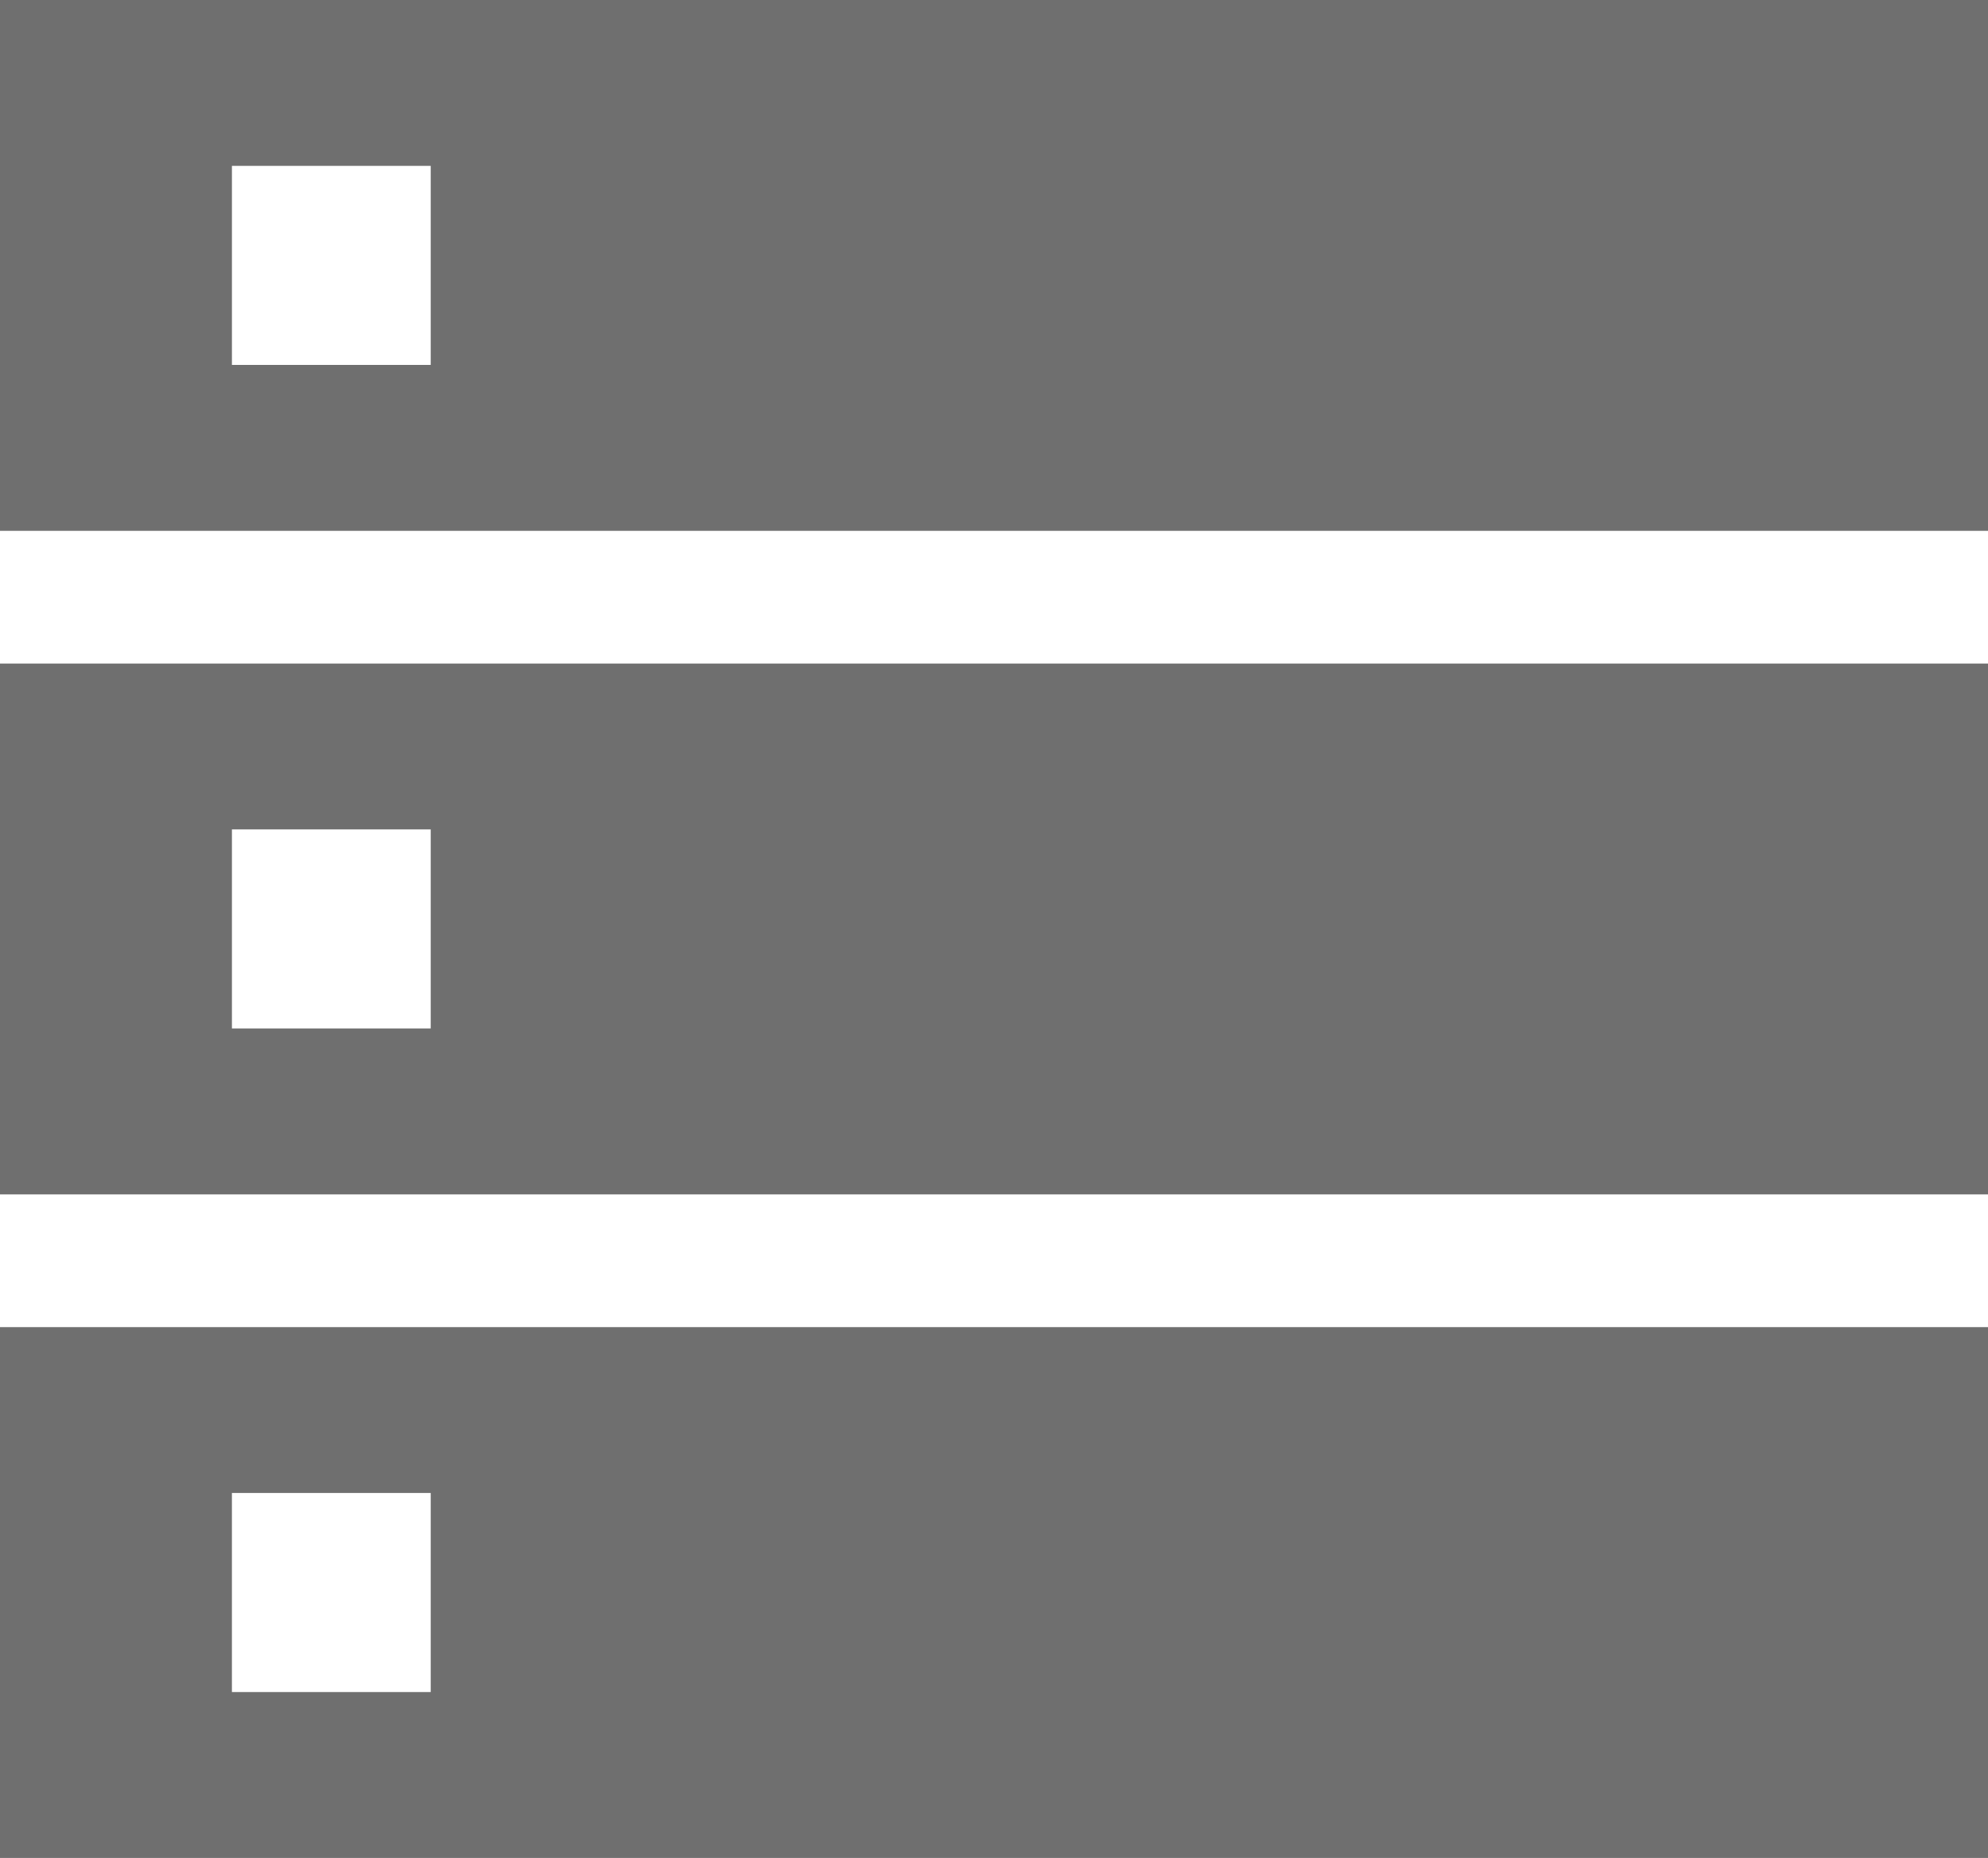
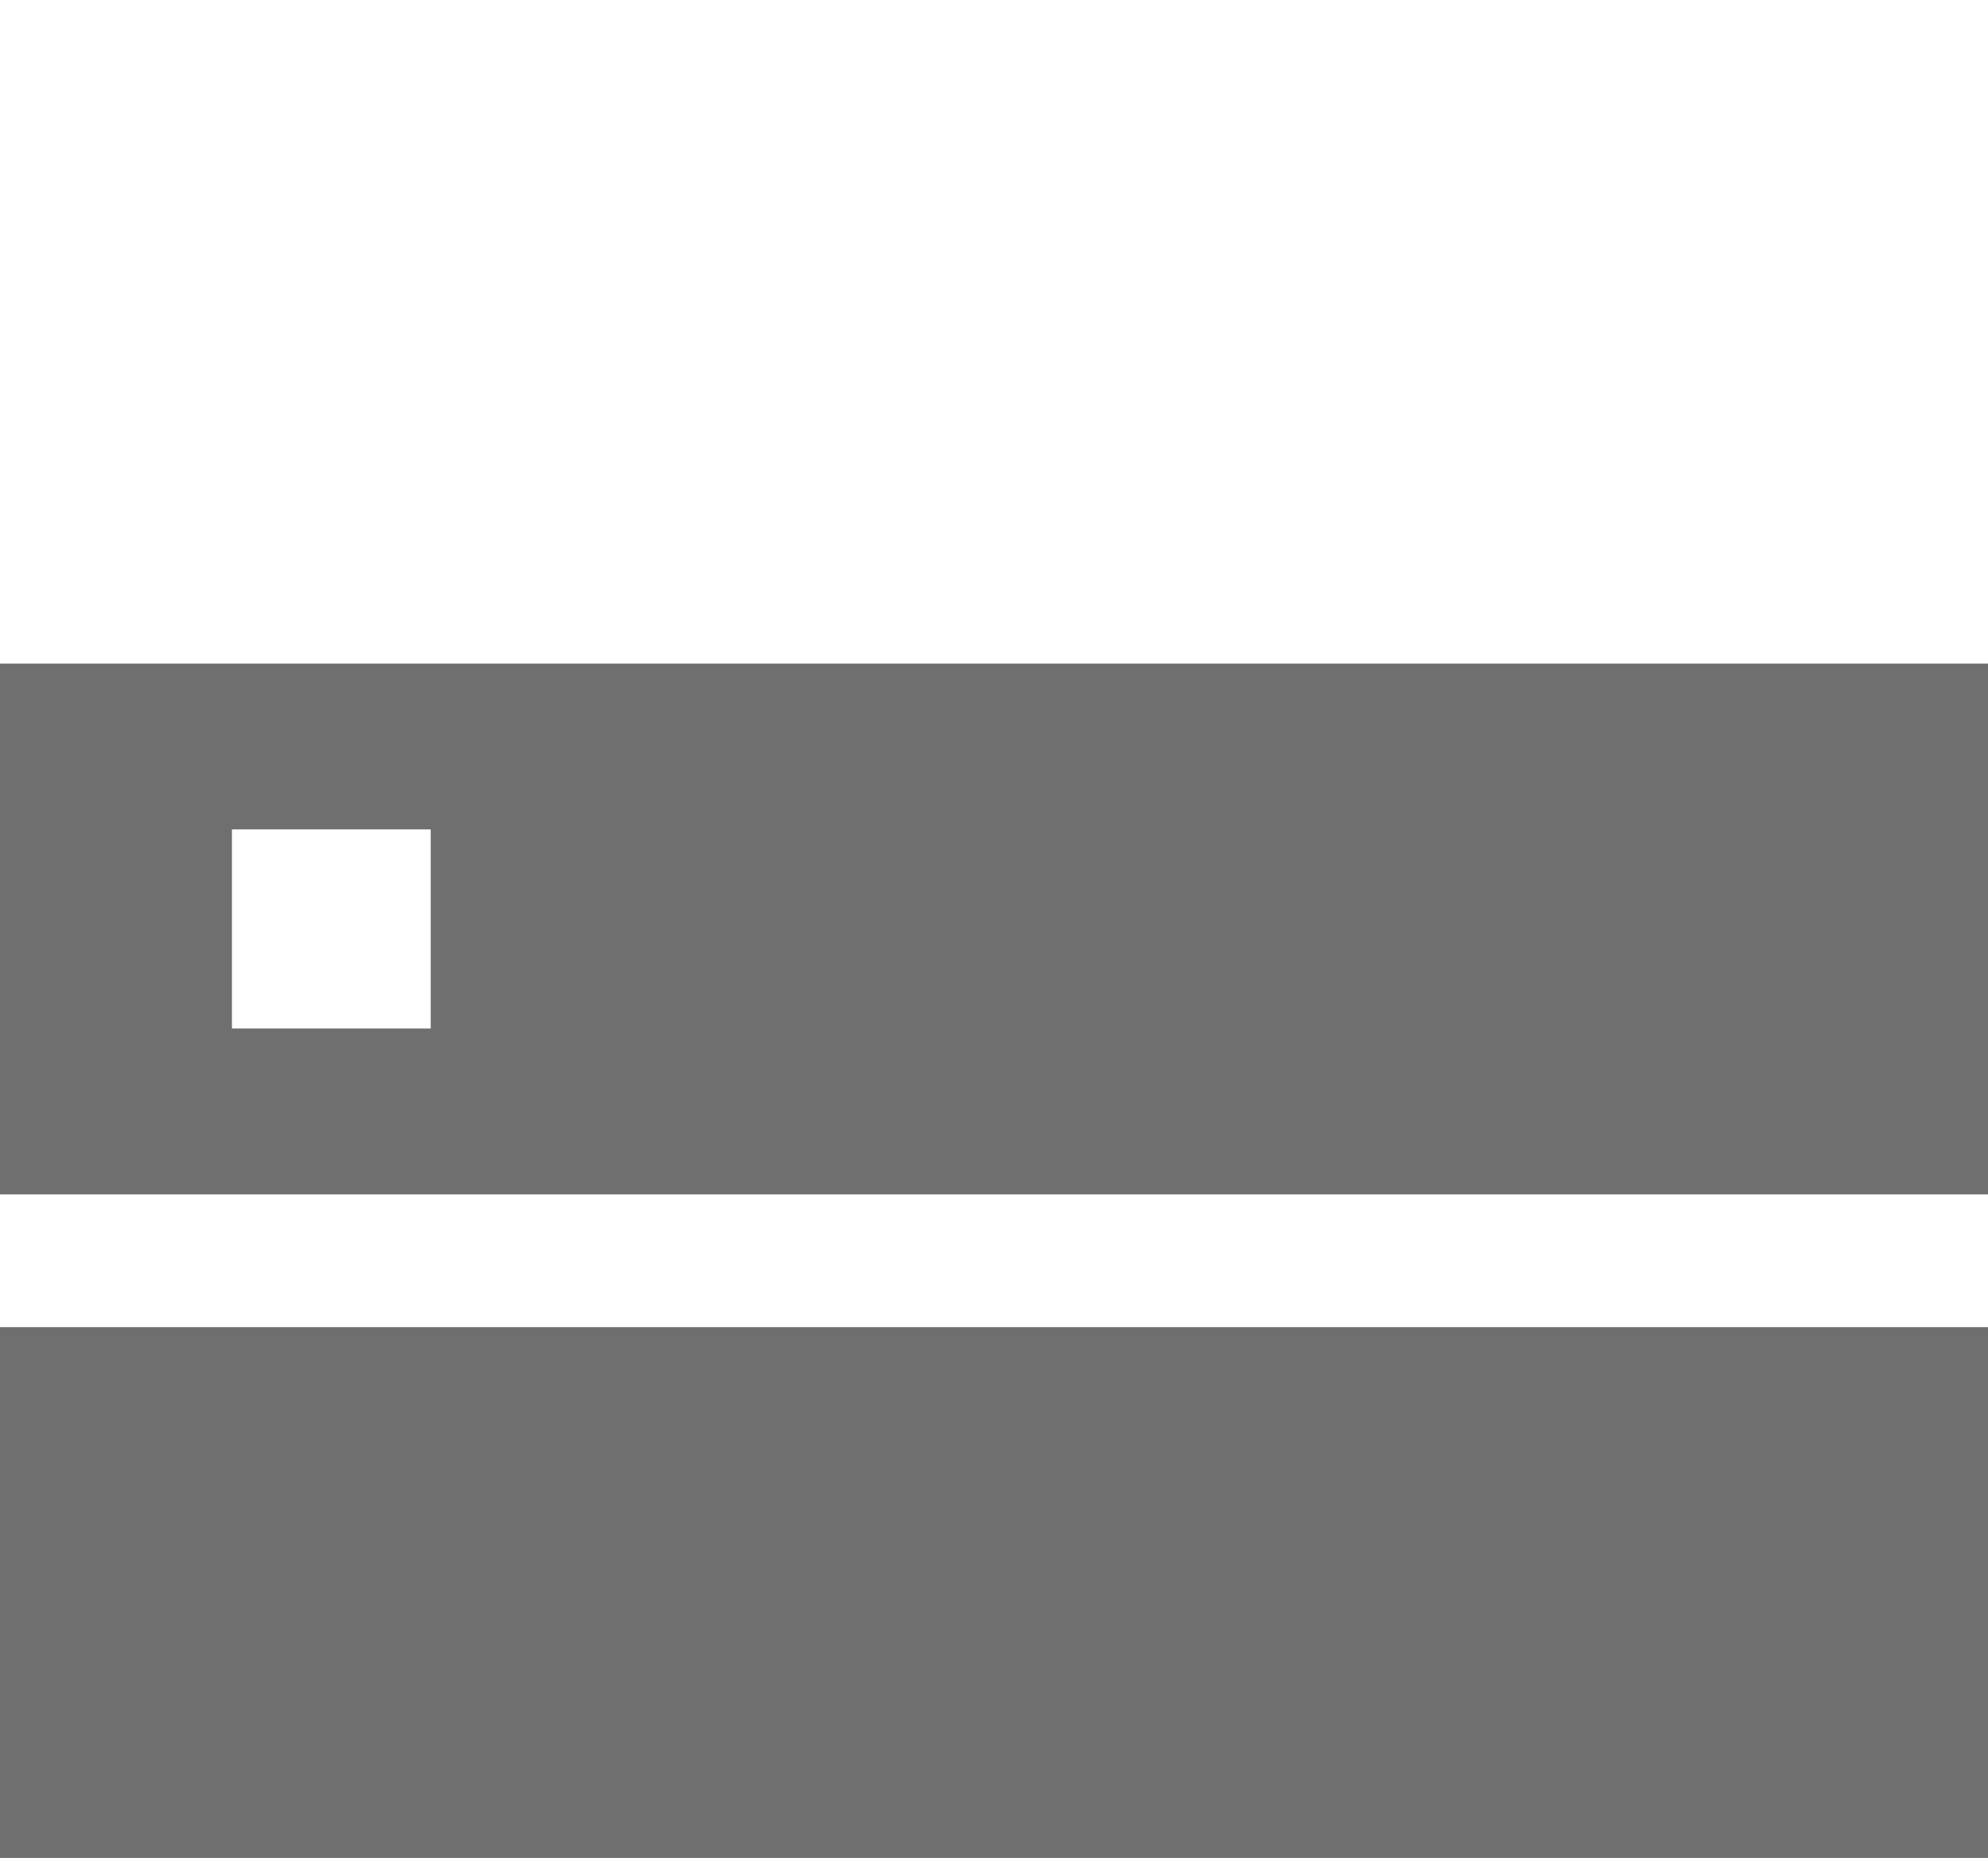
<svg xmlns="http://www.w3.org/2000/svg" width="138" height="129" viewBox="0 0 138 129" fill="none">
-   <path d="M0 0V36.856H138V0H0ZM29.899 25.337H16.099V11.516H29.899V25.337Z" fill="#6F6F6F" />
  <path d="M0 82.928H138V46.072H0V82.928ZM16.099 57.586H29.899V71.407H16.099V57.586Z" fill="#6F6F6F" />
-   <path d="M0 129.001H138V92.144H0V129.001ZM16.099 103.658H29.899V117.479H16.099V103.658Z" fill="#6F6F6F" />
+   <path d="M0 129.001H138V92.144H0V129.001ZM16.099 103.658H29.899V117.479V103.658Z" fill="#6F6F6F" />
</svg>